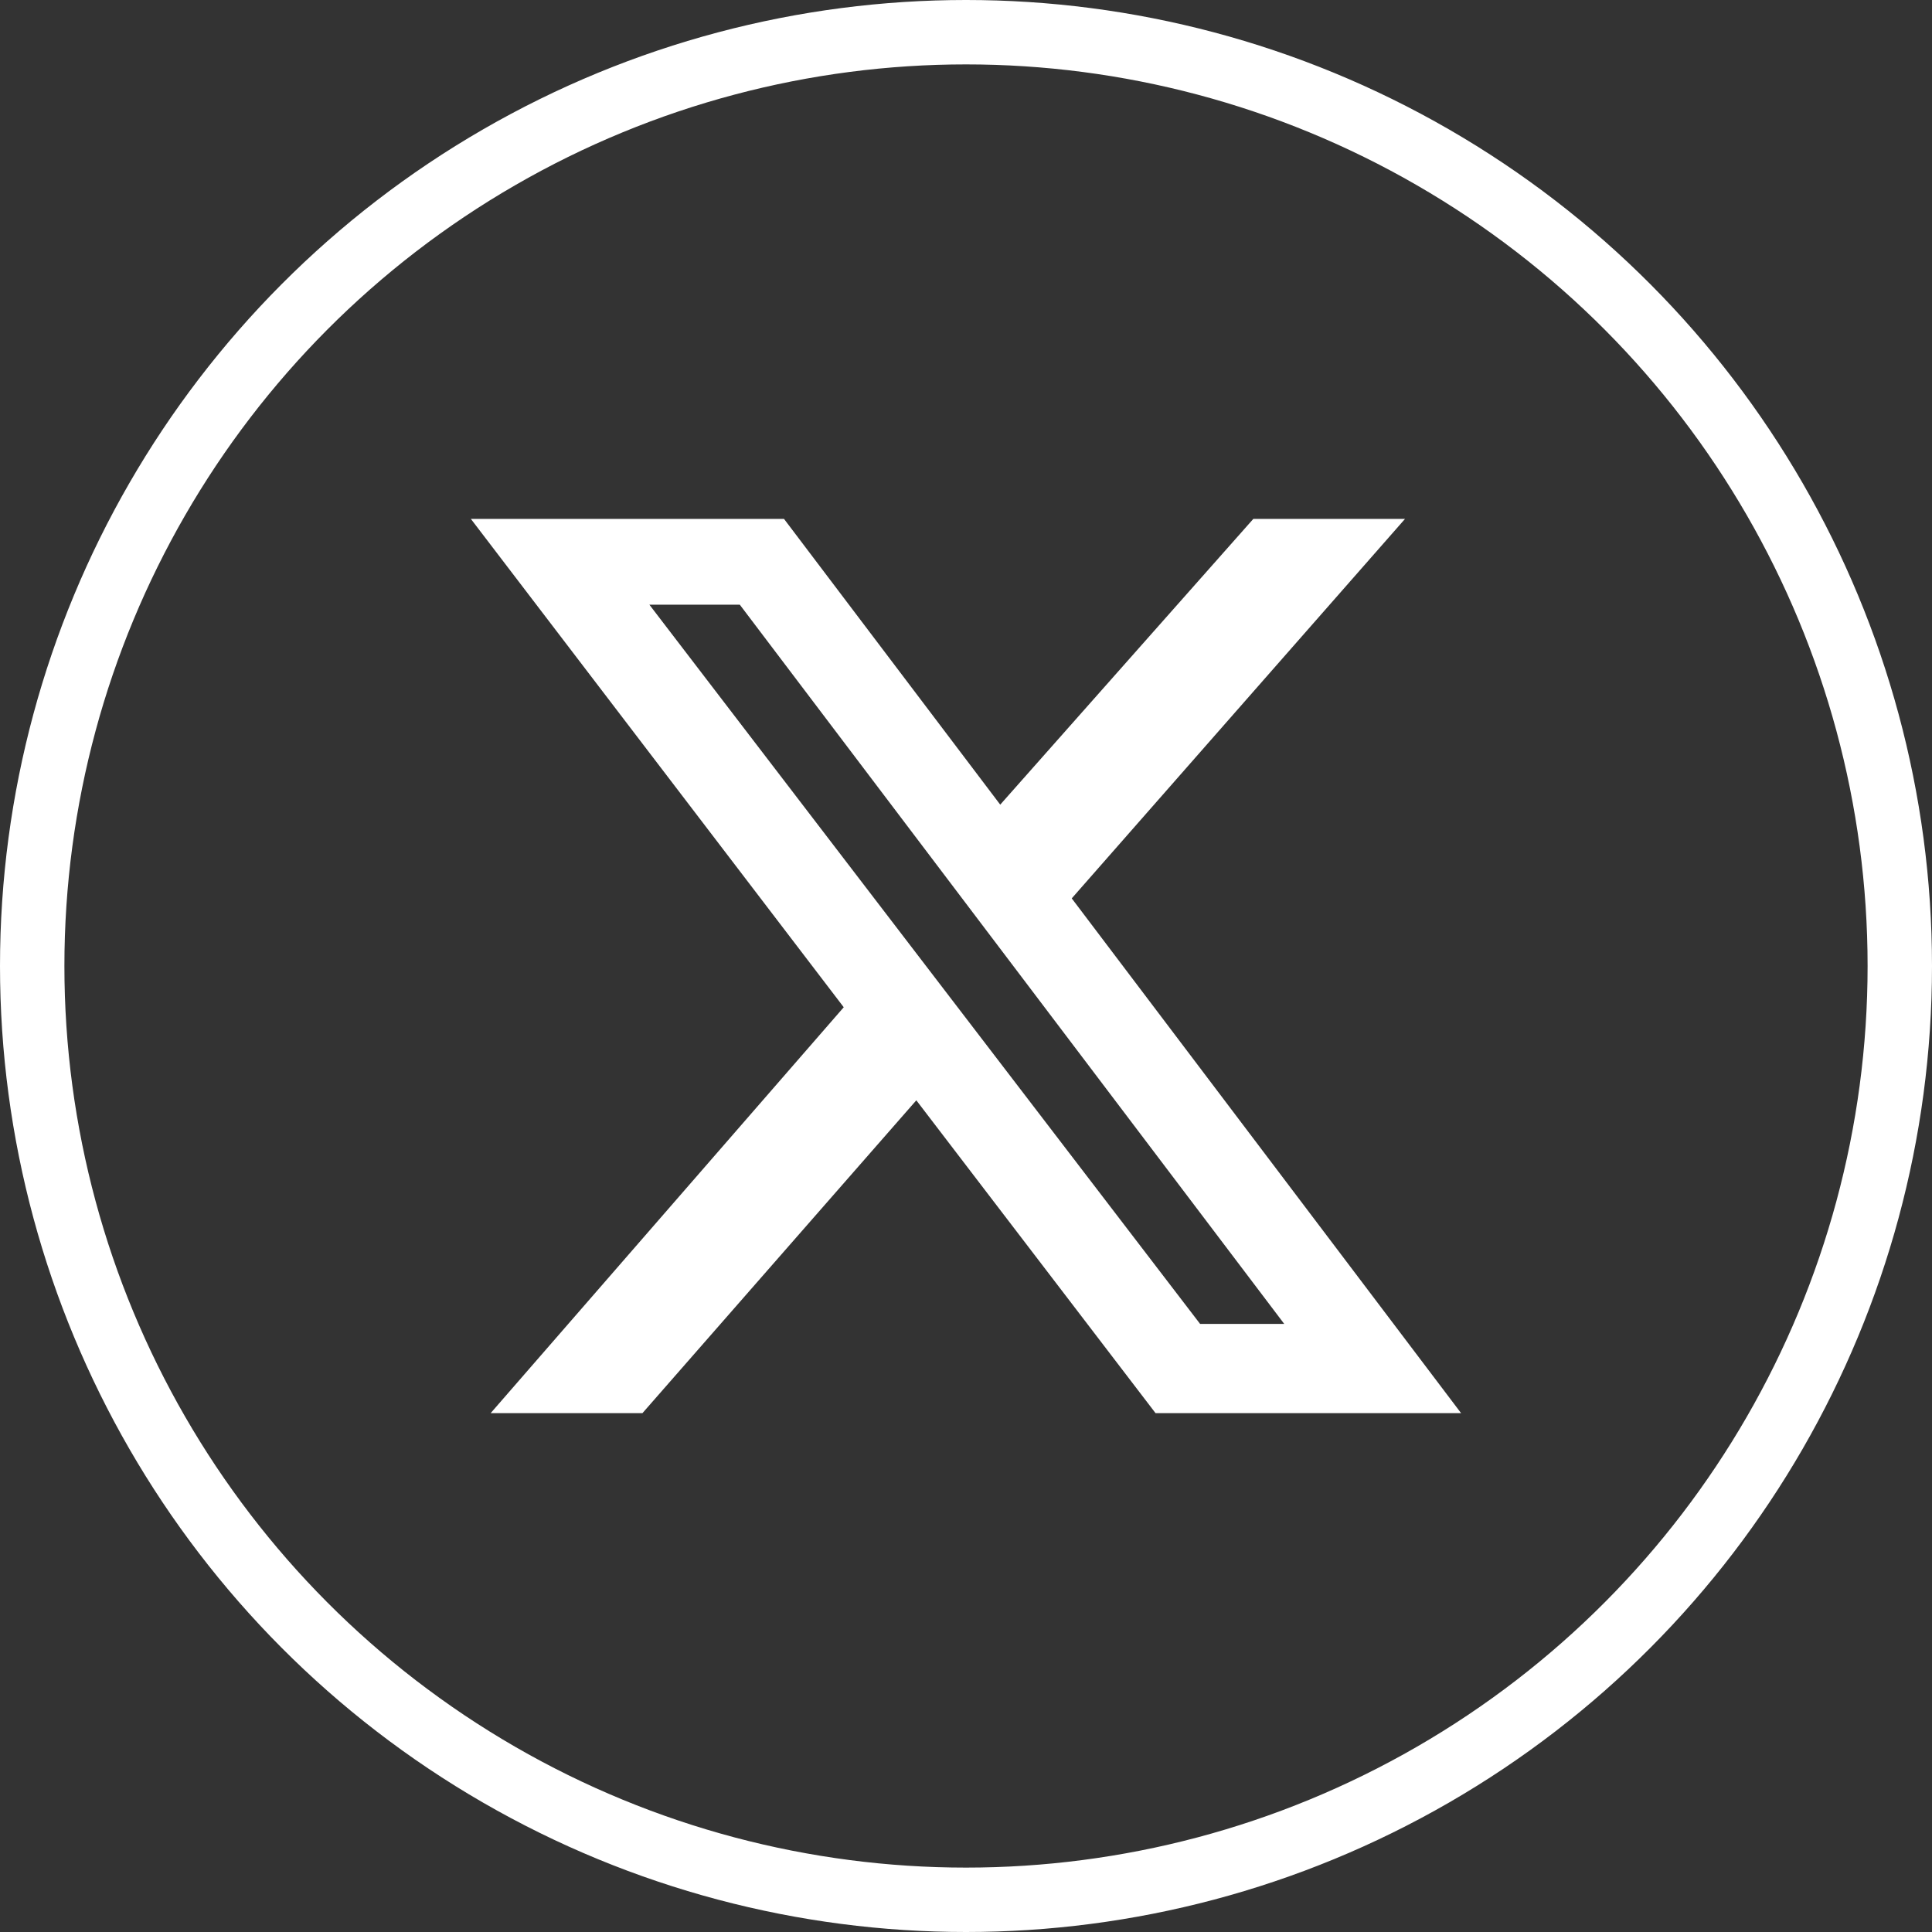
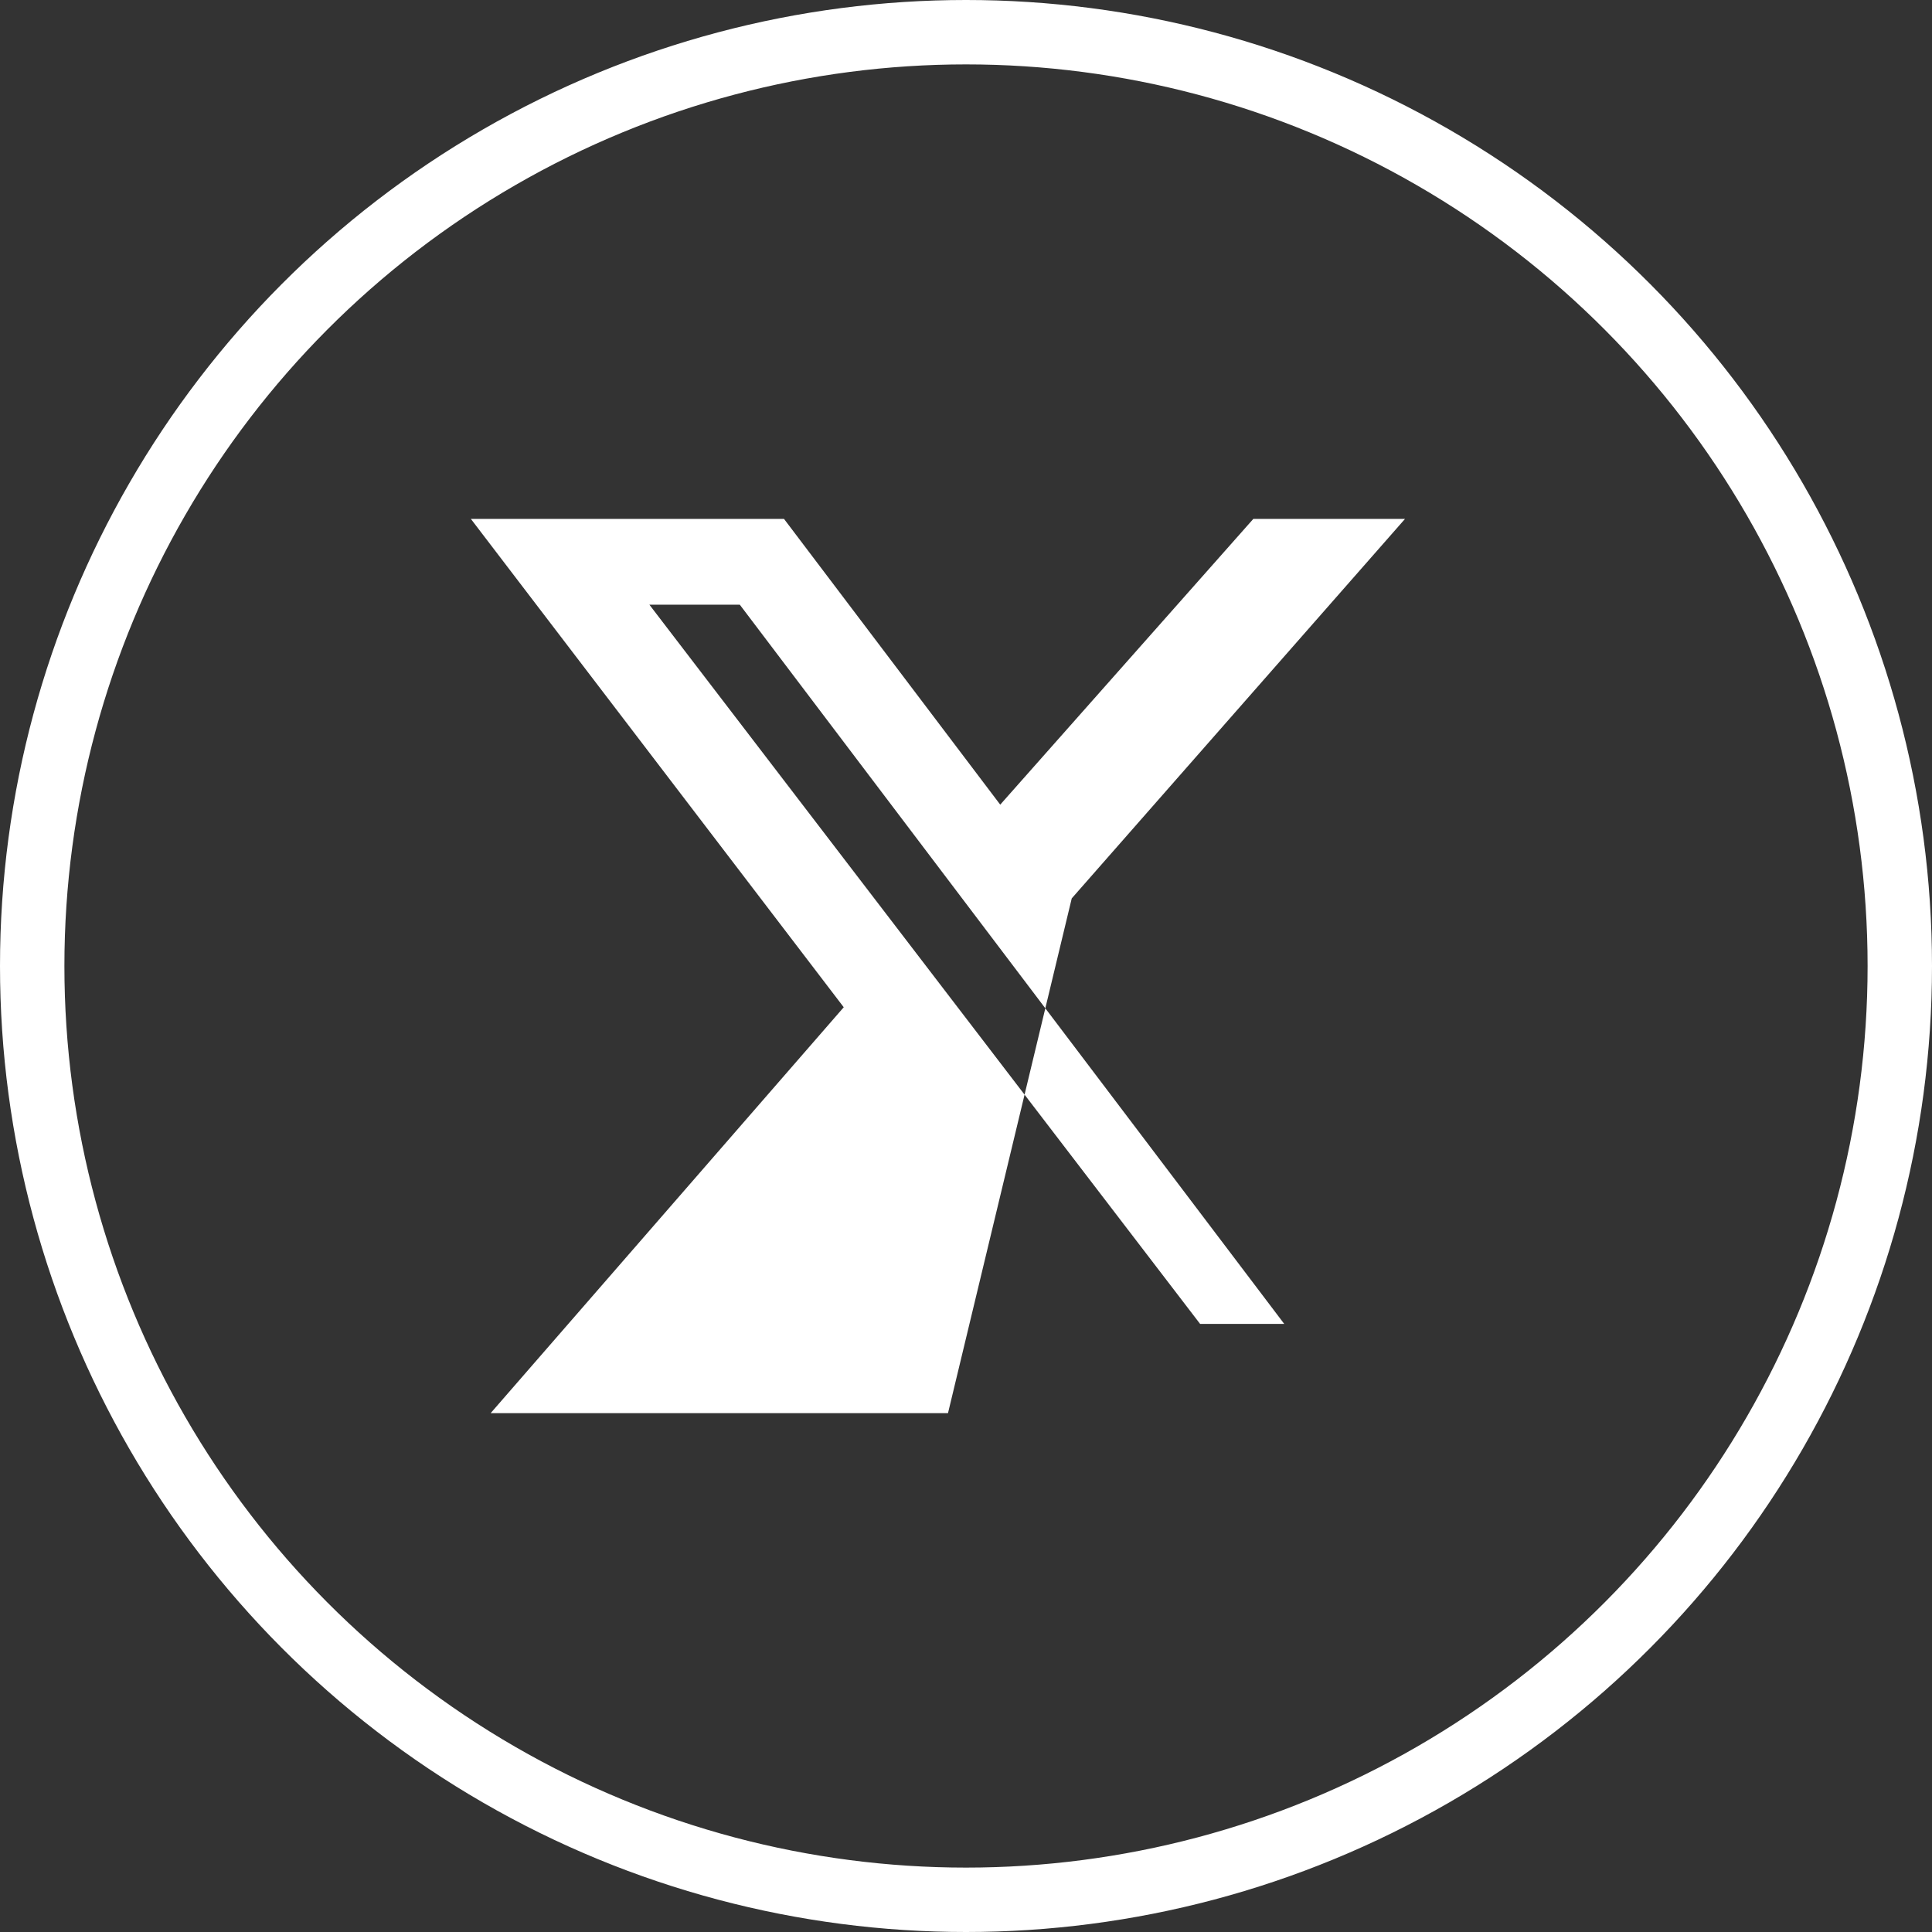
<svg xmlns="http://www.w3.org/2000/svg" width="60" height="60" viewBox="0 0 60 60">
  <rect x="0" y="0" width="60" height="60" fill="#333333" stroke="none" />
  <g fill="none" stroke="#fff" stroke-width="2">
-     <circle cx="30" cy="30" r="30" stroke="none" />
    <circle cx="30" cy="30" r="29" />
  </g>
-   <path fill="#fff" d="M20.167 18.779h2.808l16.908 22.336H37.27Zm18.756-2.664-7.86 8.874-6.715-8.874h-9.725l11.58 15.166-10.965 12.605h4.714l8.505-9.715 7.429 9.715h9.489L33.284 27.9l10.35-11.785Z" />
+   <path fill="#fff" d="M20.167 18.779h2.808l16.908 22.336H37.27Zm18.756-2.664-7.86 8.874-6.715-8.874h-9.725l11.58 15.166-10.965 12.605h4.714h9.489L33.284 27.9l10.35-11.785Z" />
</svg>